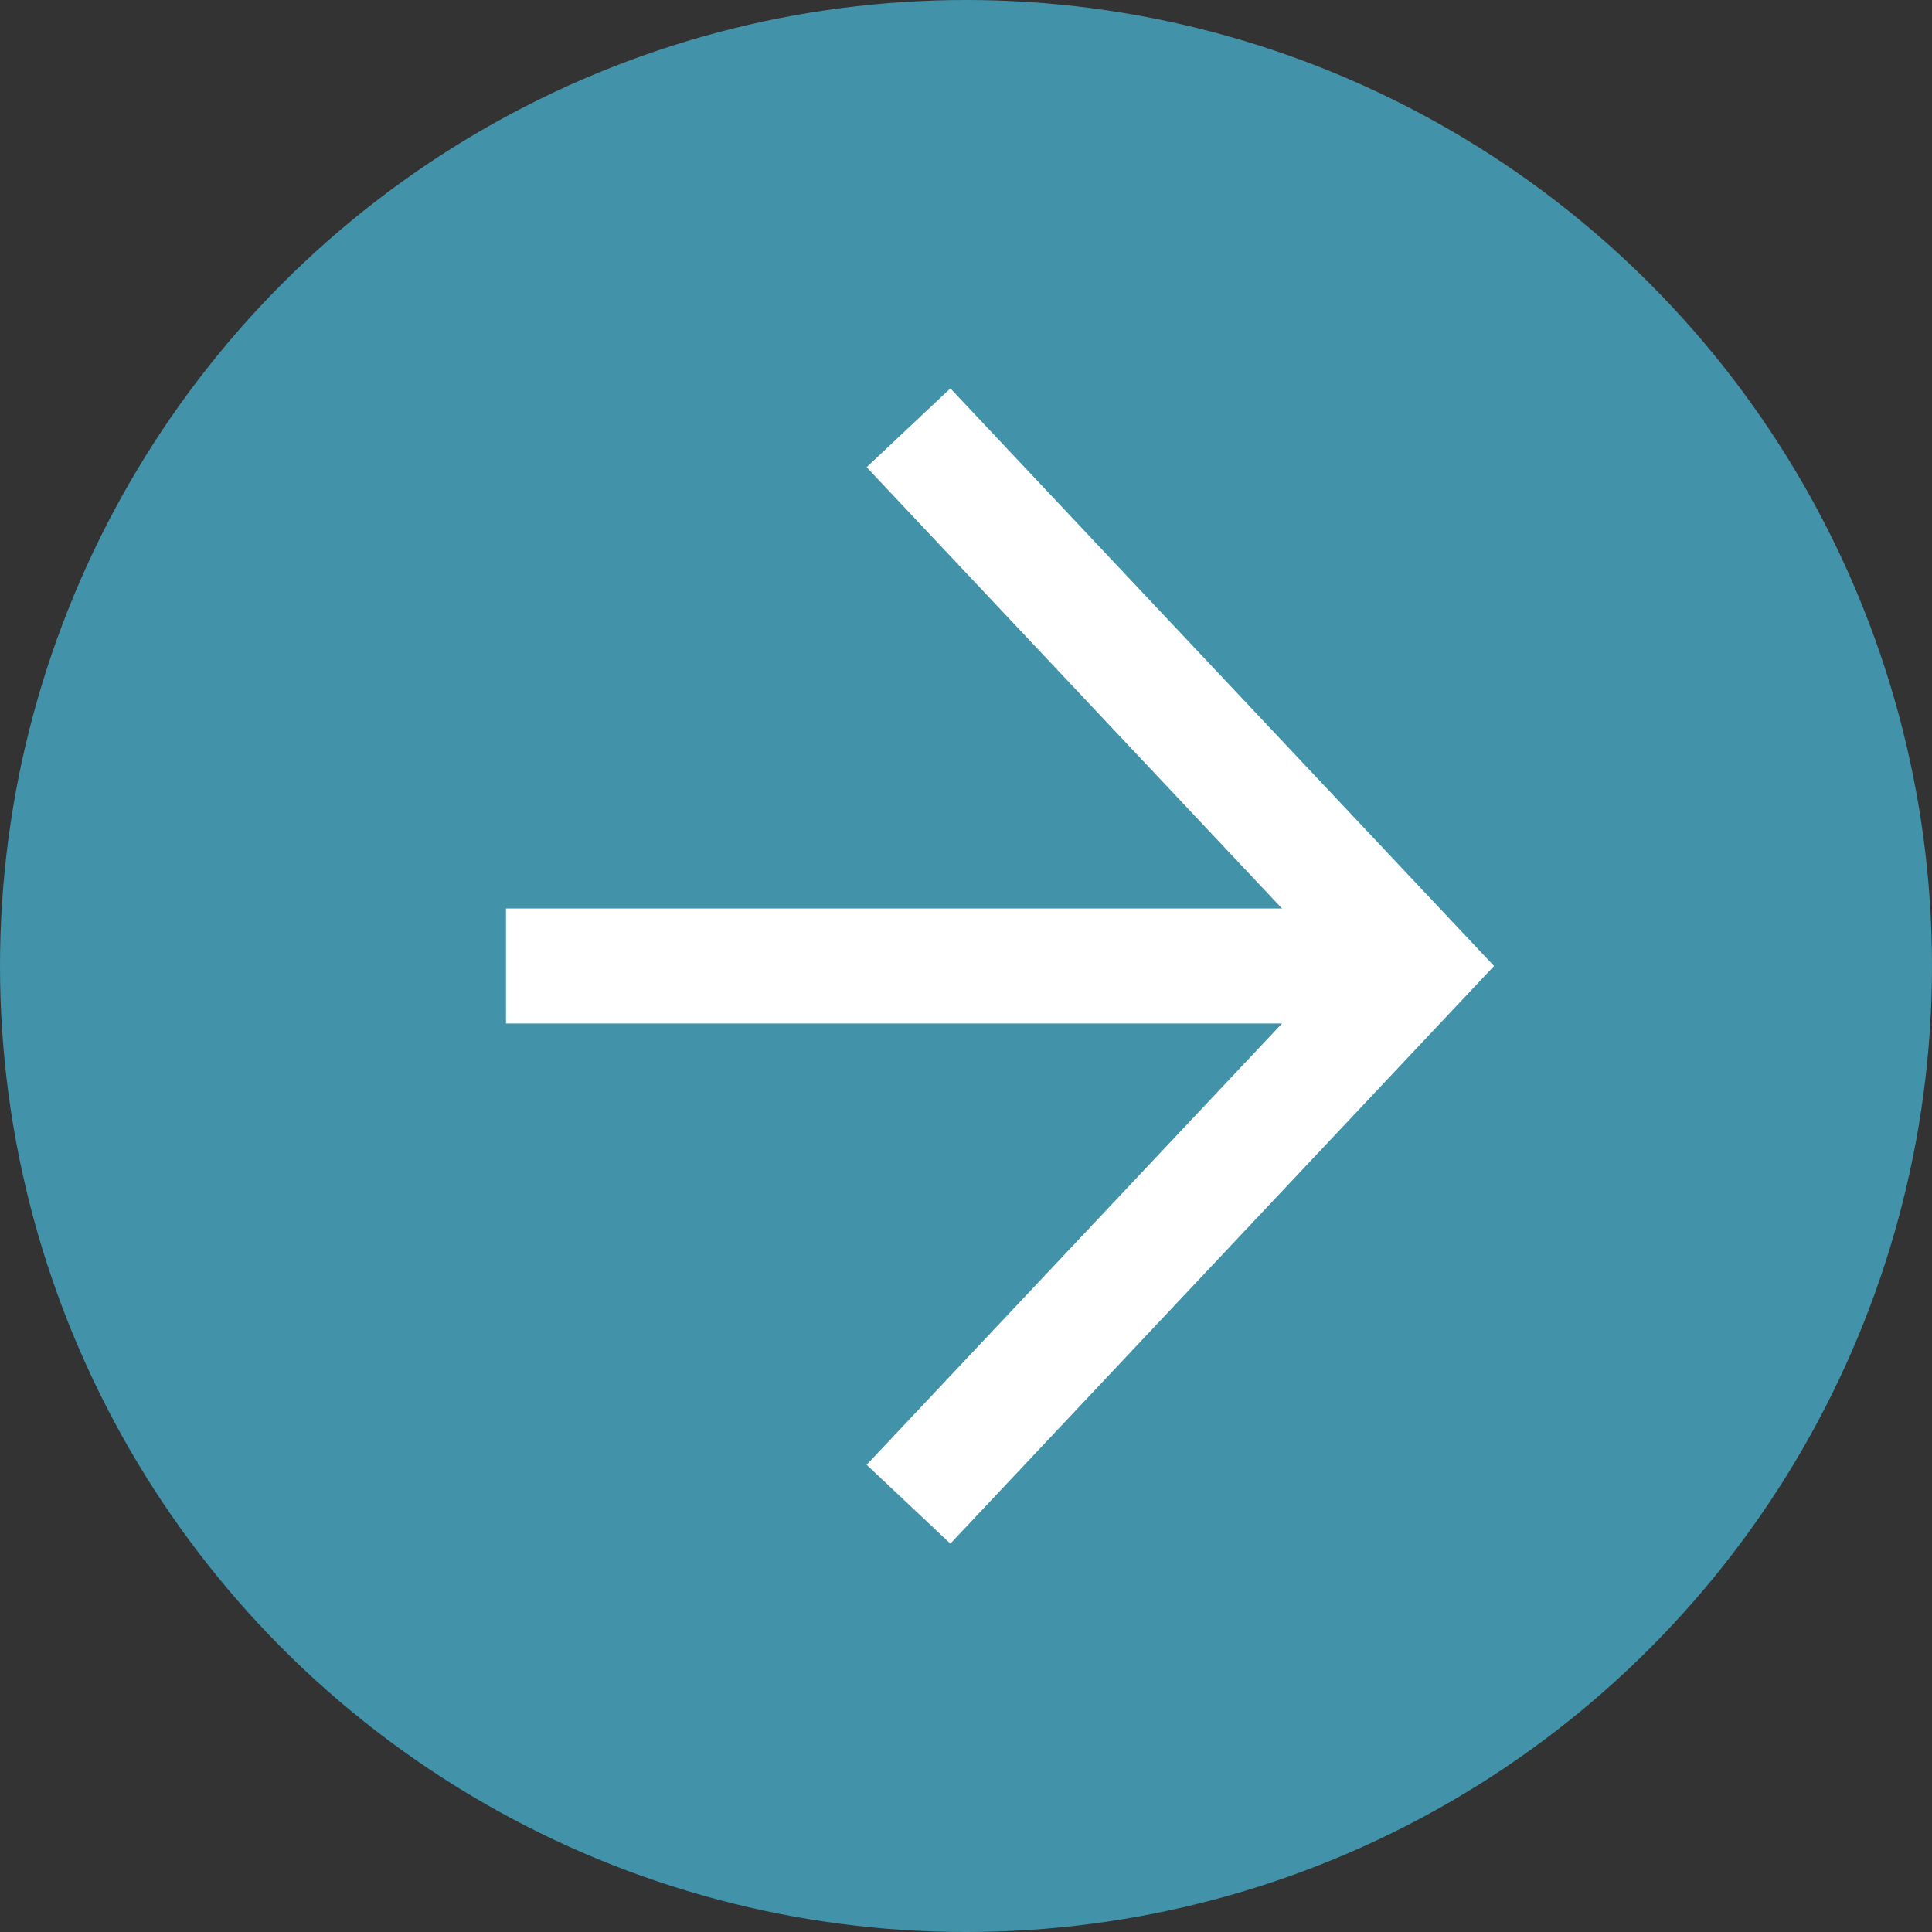
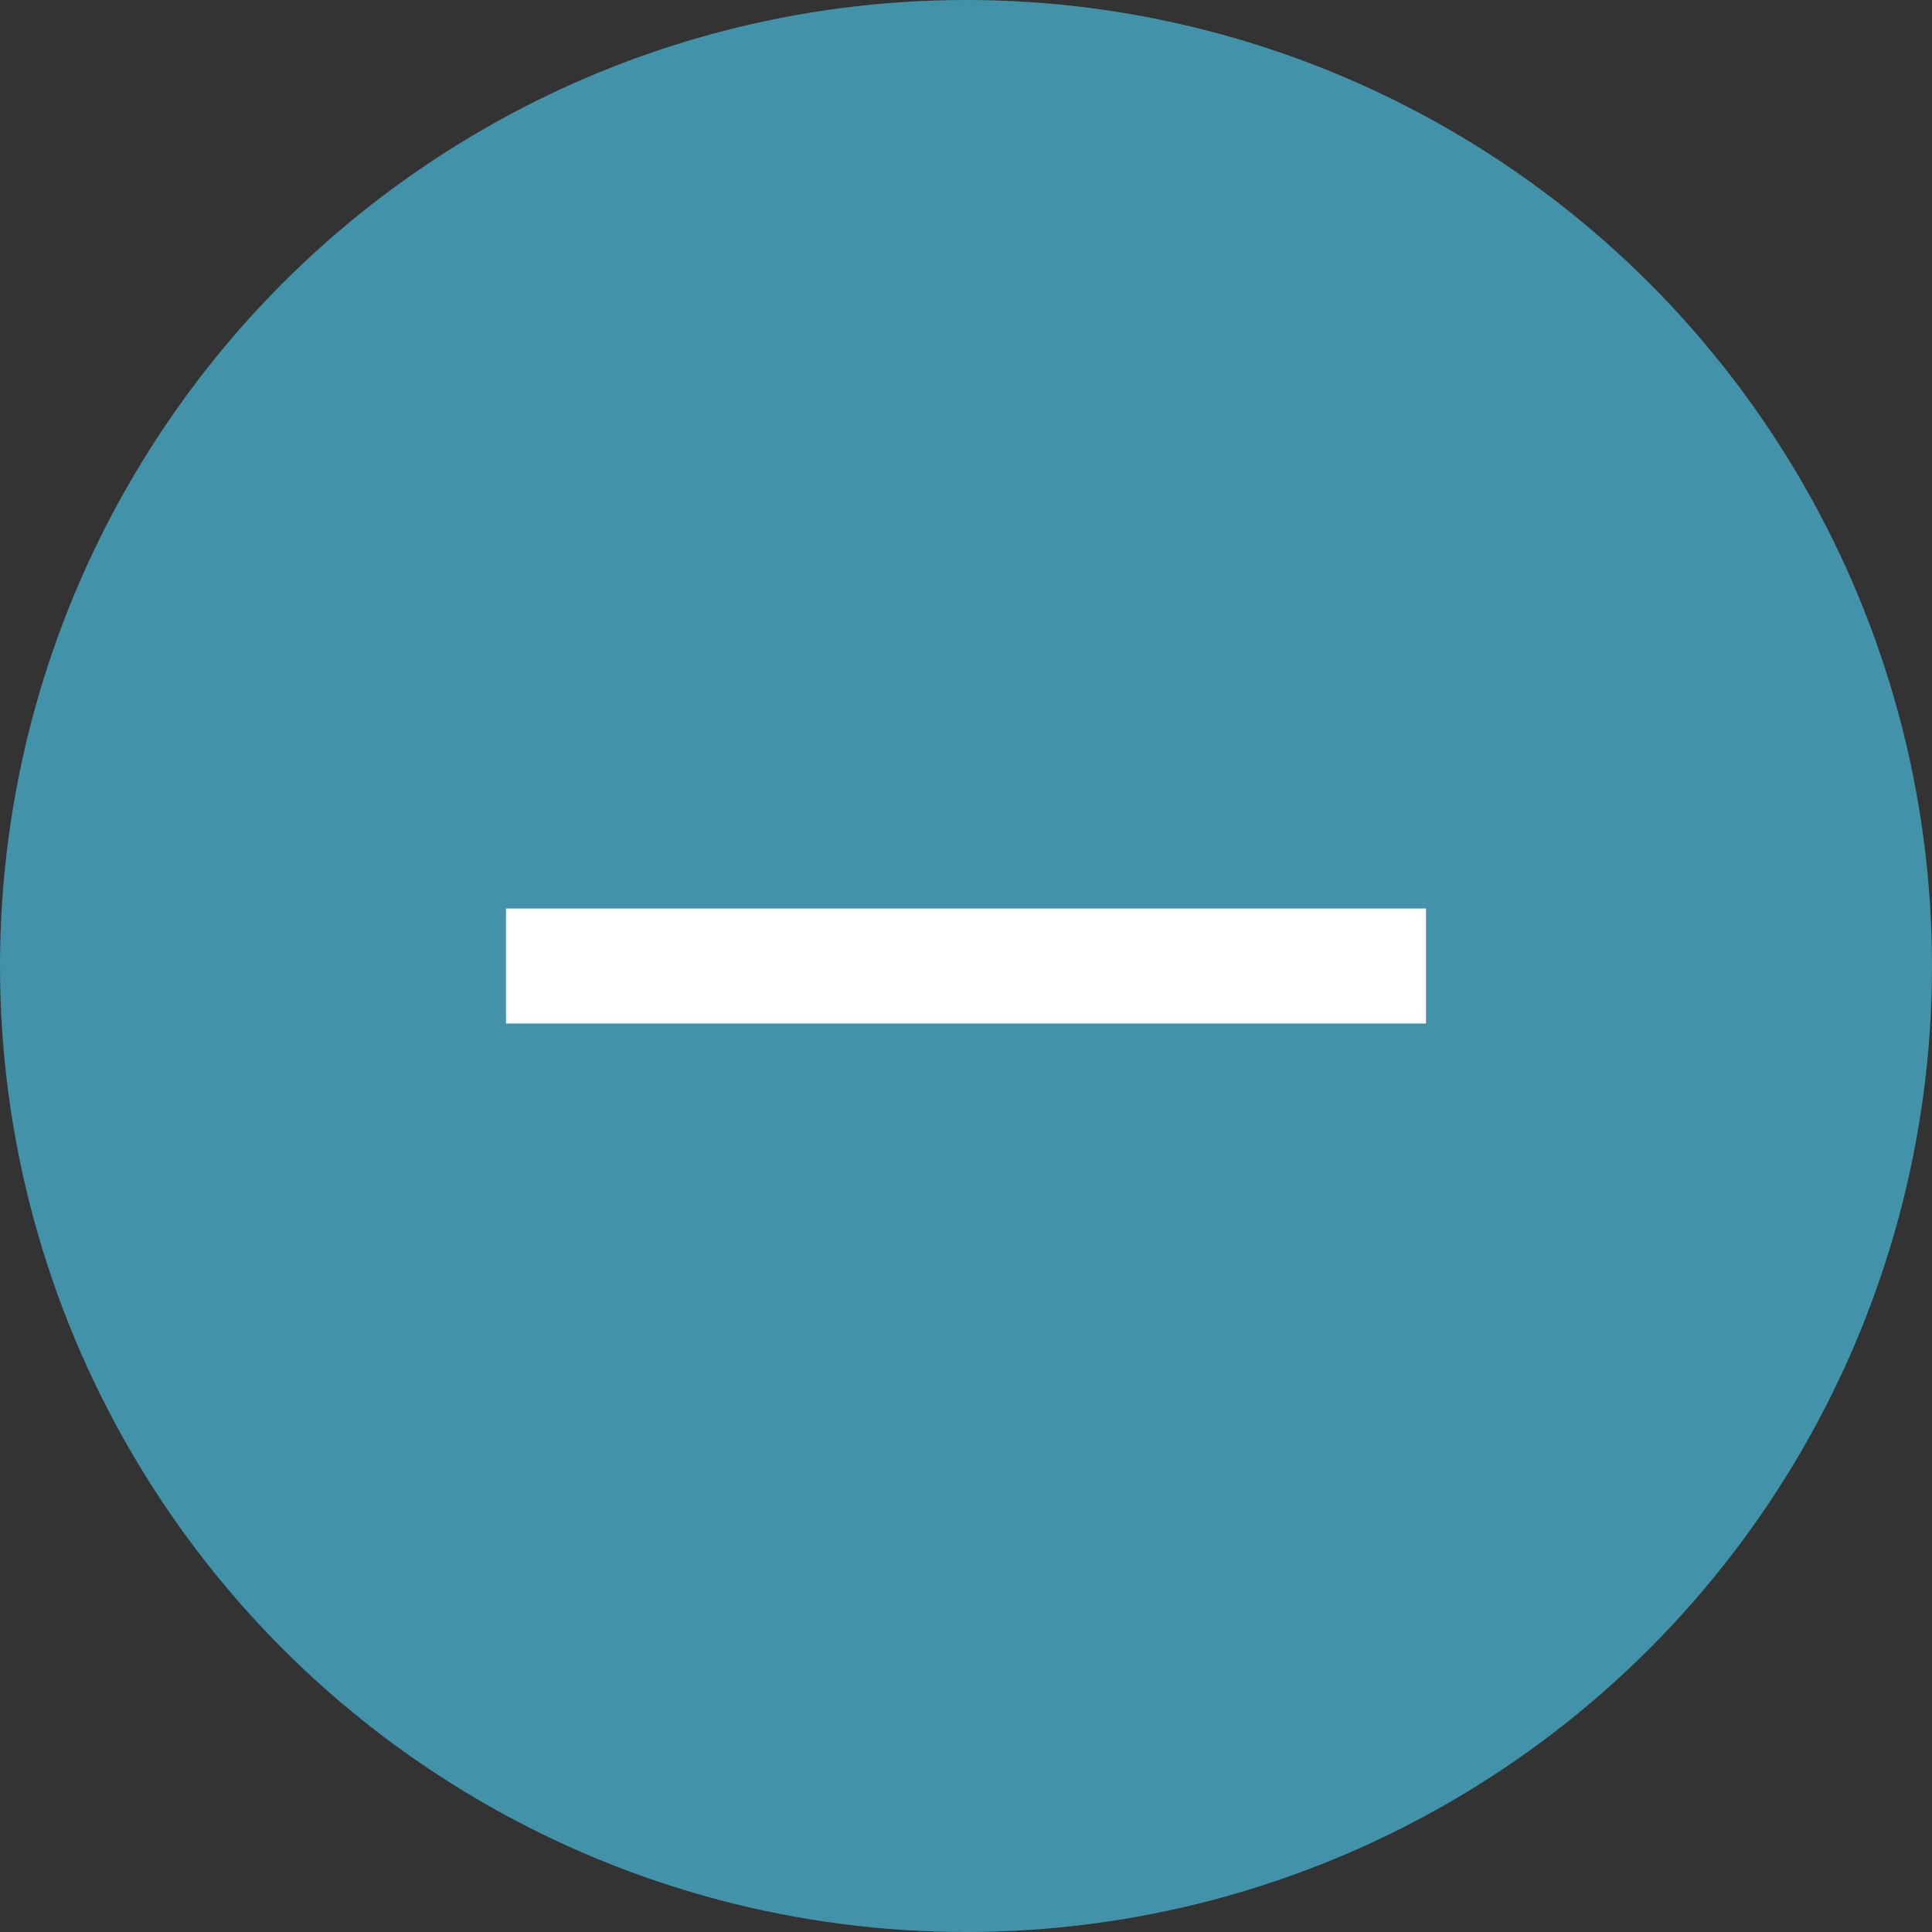
<svg xmlns="http://www.w3.org/2000/svg" id="_レイヤー_2" data-name="レイヤー 2" viewBox="0 0 33.6 33.6">
  <rect x="0" y="0" width="33.6" height="33.6" fill="#333333" stroke="none" />
  <defs>
    <style>
      .cls-1 {
        fill: #4292a9;
      }

      .cls-2 {
        fill: none;
        stroke: #fff;
        stroke-miterlimit: 10;
        stroke-width: 2px;
      }
    </style>
  </defs>
  <g id="_レイヤー_1-2" data-name="レイヤー 1">
    <circle class="cls-1" cx="16.8" cy="16.8" r="16.8" />
-     <polyline class="cls-2" points="15.8 26.16 24.61 16.8 15.8 7.44" />
    <line class="cls-2" x1="24.8" y1="16.8" x2="8.8" y2="16.8" />
  </g>
</svg>